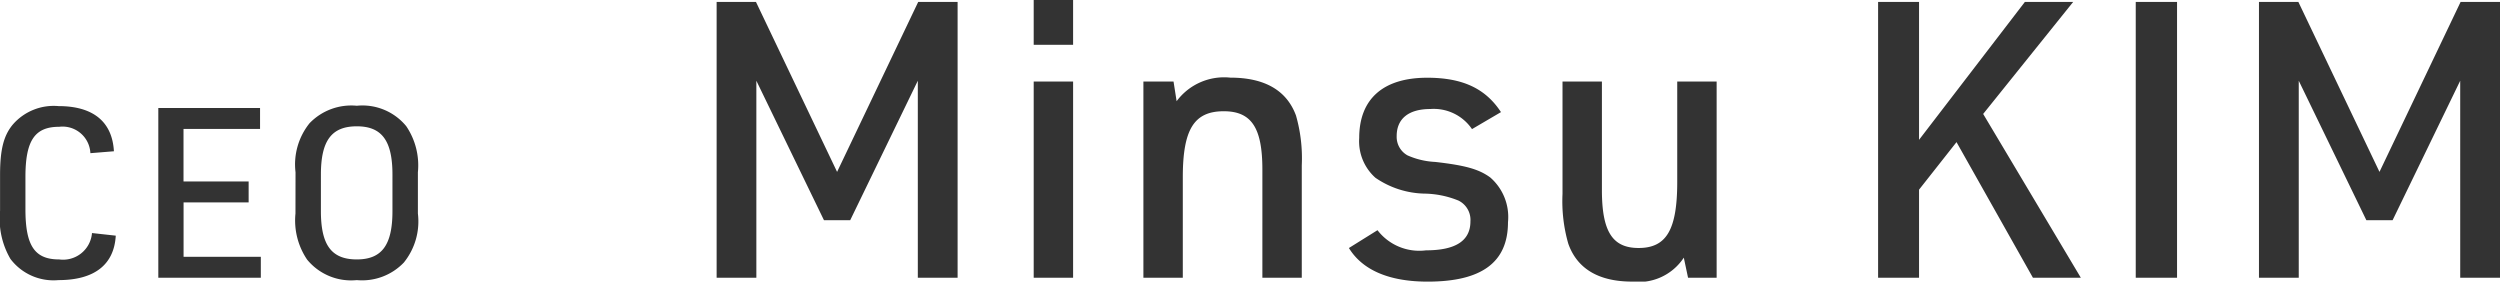
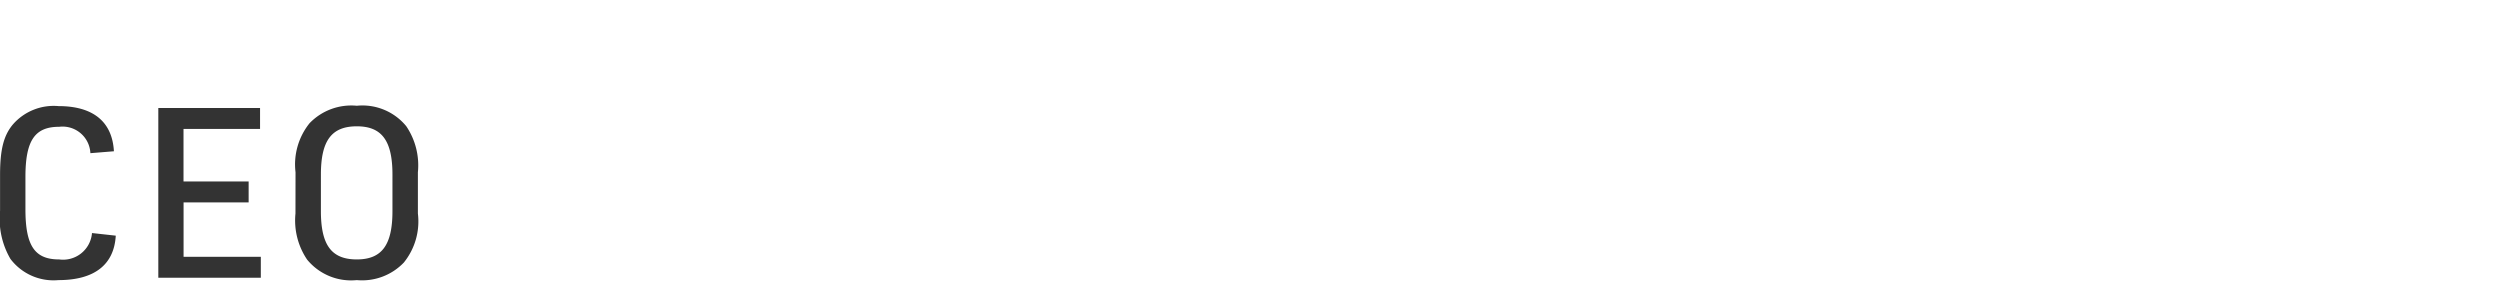
<svg xmlns="http://www.w3.org/2000/svg" width="168.274" height="18.954" viewBox="0 0 168.274 18.954">
  <defs>
    <clipPath id="clip-path">
      <rect width="168.274" height="18.954" fill="none" />
    </clipPath>
  </defs>
  <g id="リピートグリッド_9" data-name="リピートグリッド 9" clip-path="url(#clip-path)">
    <g id="グループ_328" data-name="グループ 328" transform="translate(-1329.264 -1131.306)">
      <path id="パス_321" data-name="パス 321" d="M7.456-3.008A1.952,1.952,0,0,1,5.248-1.232c-1.648,0-2.272-.912-2.272-3.376V-6.784c0-2.448.624-3.376,2.272-3.376a1.876,1.876,0,0,1,2.1,1.776l1.584-.128c-.112-1.984-1.392-3.04-3.728-3.04a3.644,3.644,0,0,0-3.056,1.216c-.64.752-.88,1.7-.88,3.44v2.384a5.343,5.343,0,0,0,.7,3.248A3.634,3.634,0,0,0,5.2.16C7.6.16,8.944-.864,9.056-2.832ZM11.92,0h6.9V-1.408h-5.2V-5.072H18V-6.48H13.616v-3.536h5.152v-1.408H11.92Zm9.232-4.32a4.693,4.693,0,0,0,.784,3.1A3.826,3.826,0,0,0,25.28.16a3.887,3.887,0,0,0,3.168-1.184,4.4,4.4,0,0,0,.944-3.3V-7.1a4.693,4.693,0,0,0-.784-3.1,3.813,3.813,0,0,0-3.328-1.376A3.9,3.9,0,0,0,22.1-10.4a4.423,4.423,0,0,0-.944,3.3Zm6.528-.16c0,2.288-.72,3.248-2.4,3.248-1.7,0-2.416-.96-2.416-3.248V-6.944c0-2.288.72-3.248,2.416-3.248,1.68,0,2.4.96,2.4,3.248Z" transform="translate(1328 1150)" fill="#333" />
-       <path id="パス_322" data-name="パス 322" d="M2.5,0H5.174V-13.26l4.55,9.386h1.768l4.55-9.386V0H18.72V-18.564H16.068l-5.46,11.44-5.46-11.44H2.5ZM23.842-15.678h2.652v-3.016H23.842ZM23.842,0h2.652V-13.208H23.842Zm7.384,0h2.652V-6.76c0-3.224.754-4.446,2.756-4.446,1.872,0,2.6,1.118,2.6,3.926V0h2.652V-7.566a10.46,10.46,0,0,0-.39-3.354c-.624-1.69-2.106-2.548-4.42-2.548a3.98,3.98,0,0,0-3.614,1.586l-.208-1.326H31.226ZM45.058-2c.91,1.482,2.7,2.262,5.3,2.262,3.64,0,5.408-1.3,5.408-4a3.523,3.523,0,0,0-1.2-3.016c-.754-.546-1.638-.806-3.692-1.04a5.207,5.207,0,0,1-1.872-.442,1.424,1.424,0,0,1-.728-1.3c0-1.17.806-1.82,2.262-1.82a3.111,3.111,0,0,1,2.808,1.352l1.95-1.144c-1.04-1.586-2.574-2.314-4.966-2.314-2.964,0-4.576,1.43-4.576,4.056a3.287,3.287,0,0,0,1.092,2.678,6.038,6.038,0,0,0,3.3,1.066,6.283,6.283,0,0,1,2.288.468,1.448,1.448,0,0,1,.806,1.4c0,1.3-.988,1.95-2.99,1.95A3.548,3.548,0,0,1,46.982-3.2ZM59.436-13.208v7.566a10.352,10.352,0,0,0,.39,3.354C60.424-.6,61.88.26,64.116.26A3.634,3.634,0,0,0,67.6-1.352L67.886,0H69.81V-13.208H67.158v6.76c0,3.224-.728,4.446-2.6,4.446-1.768,0-2.47-1.118-2.47-3.9v-7.306ZM80.678,0h2.756V-5.928l2.522-3.2L91.1,0h3.224L87.75-11.024l6.058-7.54h-3.25L83.434-9.282v-9.282H80.678ZM98.02,0H100.8V-18.564H98.02Zm8.294,0h2.678V-13.26l4.55,9.386h1.768l4.55-9.386V0h2.678V-18.564h-2.652l-5.46,11.44-5.46-11.44h-2.652Z" transform="translate(1375 1150)" fill="#333" />
    </g>
  </g>
</svg>